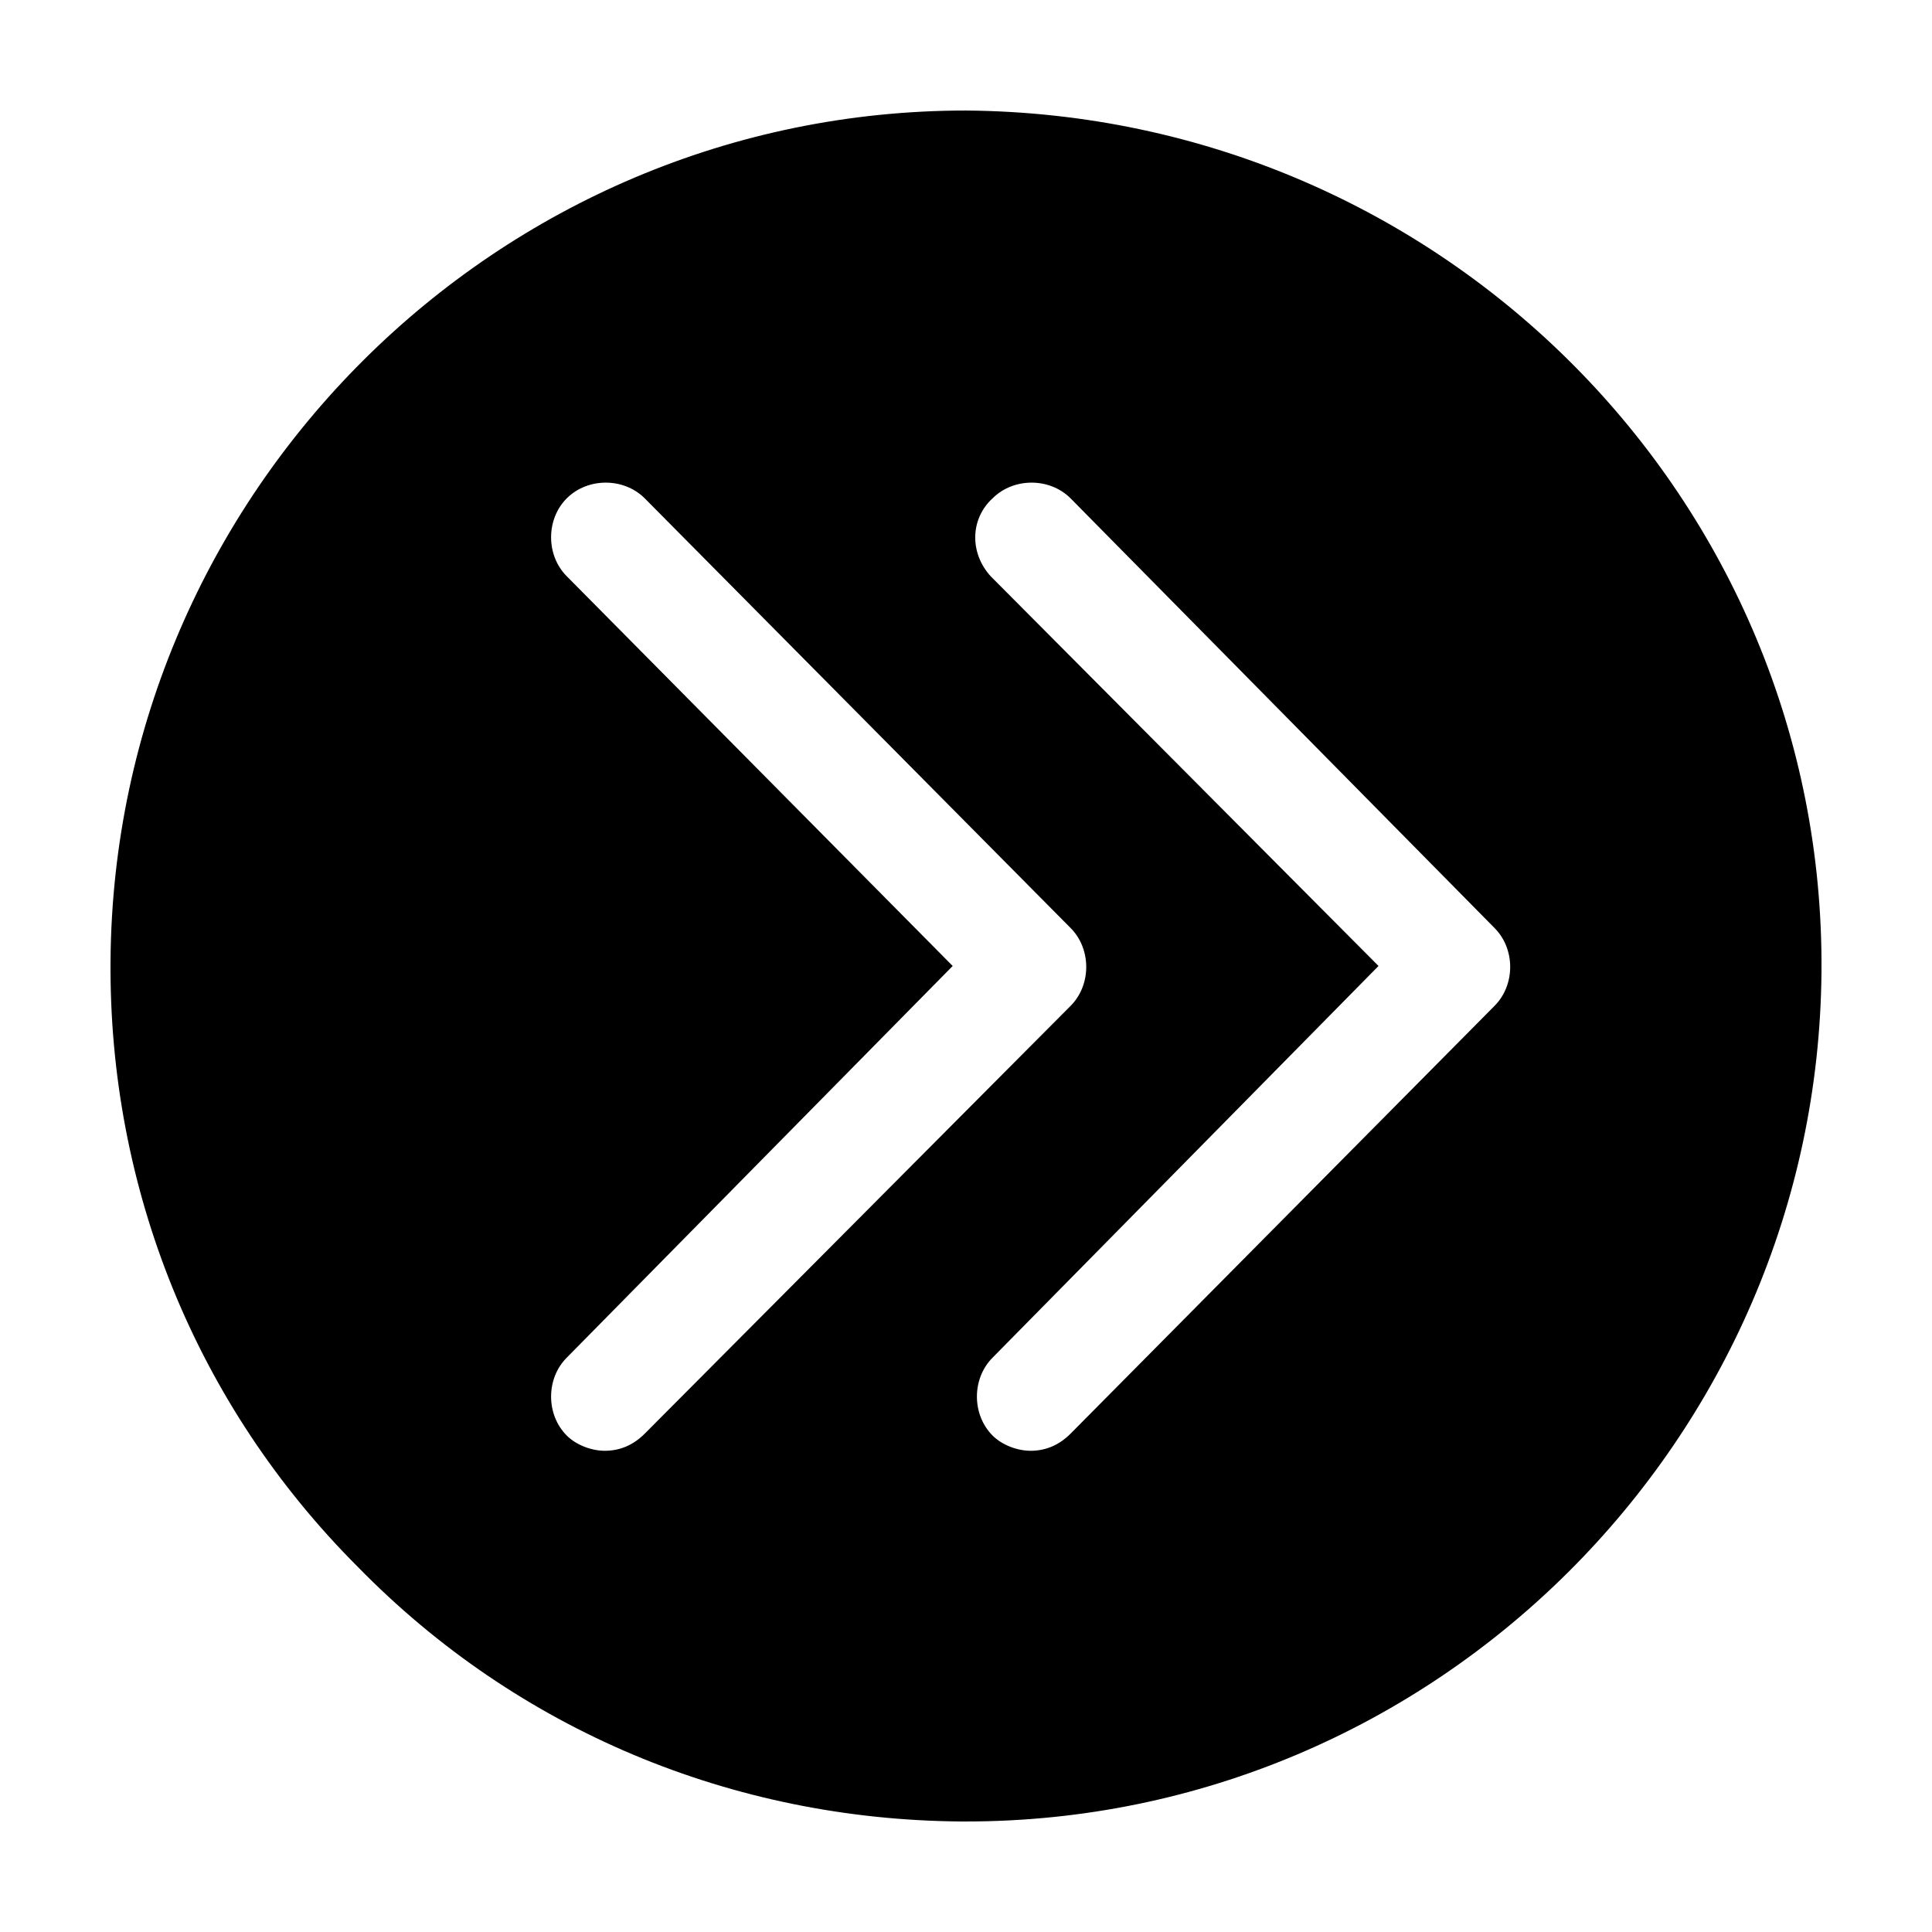
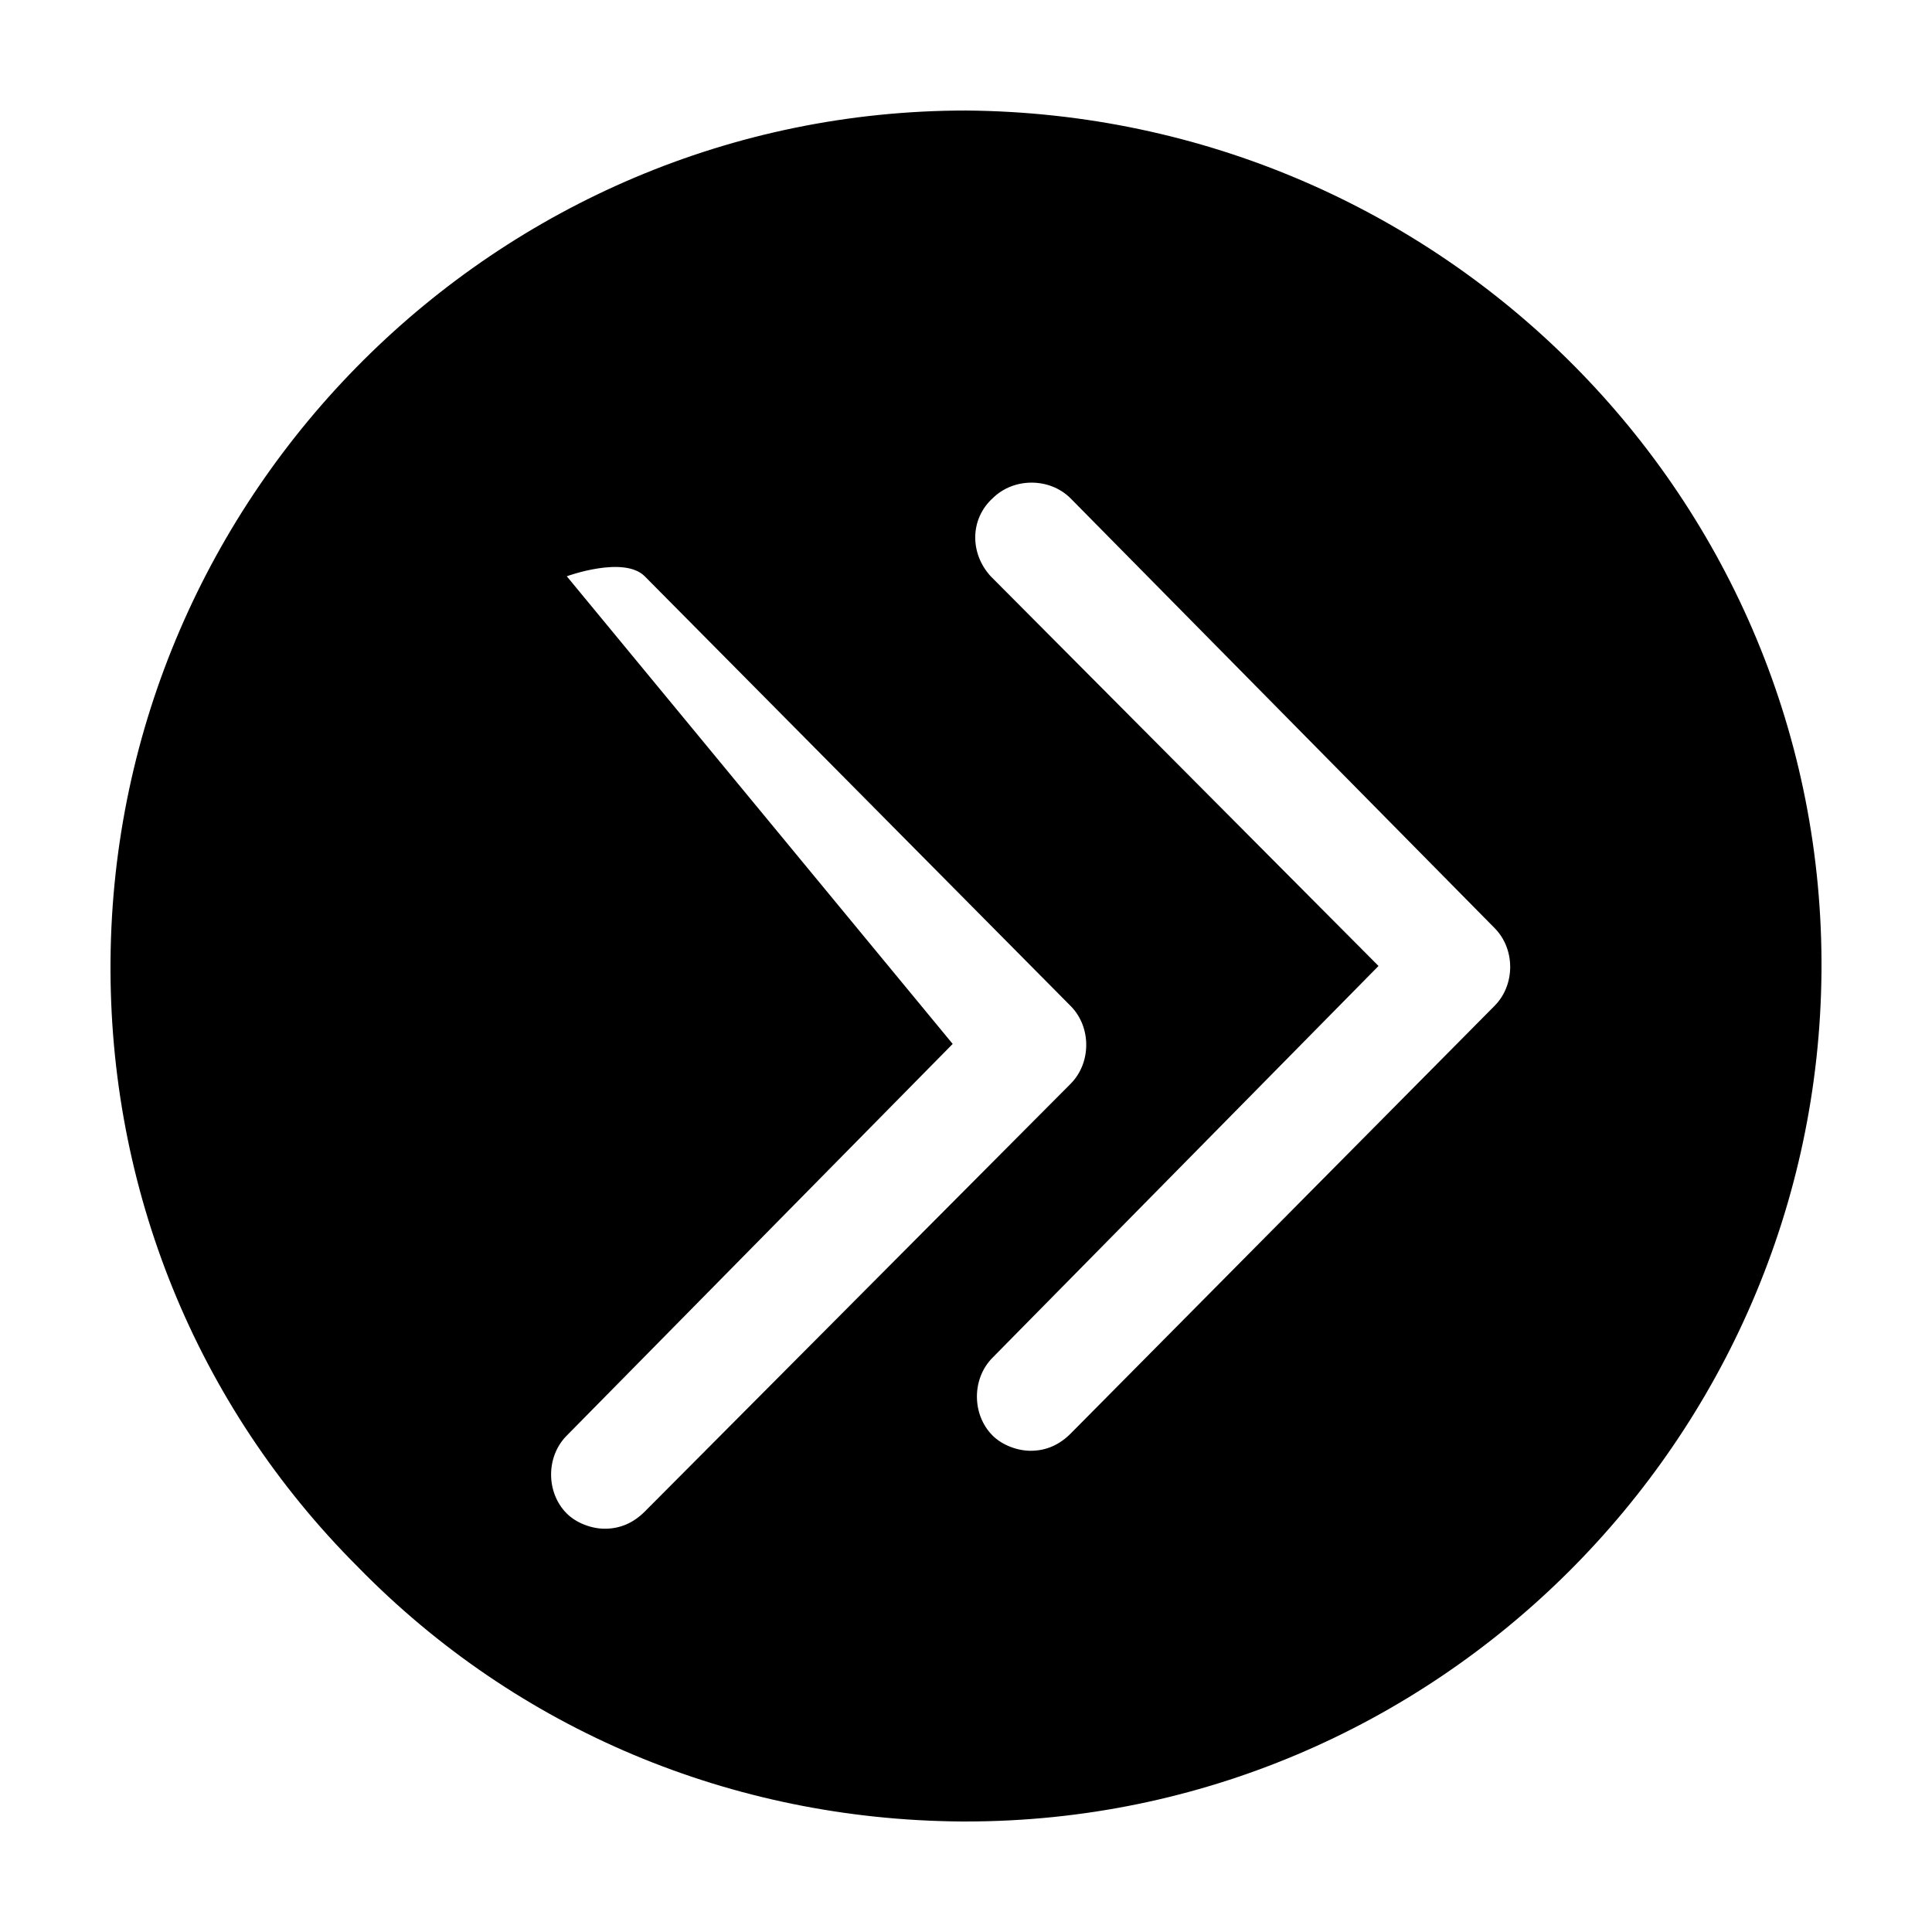
<svg xmlns="http://www.w3.org/2000/svg" fill="#000000" width="800px" height="800px" version="1.1" viewBox="144 144 512 512">
-   <path d="m398.49 626.71h1.512c124.44 0 225.71-101.27 226.71-225.2 1.004-124.94-100.26-227.21-226.71-228.22-124.44 0-225.71 101.27-226.71 225.2-0.504 60.457 22.672 117.89 65.496 160.71 42.316 43.328 99.25 67.008 159.71 67.508zm8.562-350.65c5.543-5.543 15.113-5.543 20.656 0l112.35 113.86c5.543 5.543 5.543 15.113 0 20.656l-112.35 113.36c-3.023 3.023-6.551 4.535-10.578 4.535-3.527 0-7.559-1.512-10.078-4.031-5.543-5.543-5.543-15.113 0-20.656l102.27-103.79-102.78-103.28c-5.539-6.047-5.539-15.117 0.504-20.656zm-112.85 20.656c-5.543-5.543-5.543-15.113 0-20.656s15.113-5.543 20.656 0l112.85 113.86c5.543 5.543 5.543 15.113 0 20.656l-112.85 113.36c-3.023 3.023-6.551 4.535-10.578 4.535-3.527 0-7.559-1.512-10.078-4.031-5.543-5.543-5.543-15.113 0-20.656l102.27-103.79z" />
+   <path d="m398.49 626.71h1.512c124.44 0 225.71-101.27 226.71-225.2 1.004-124.94-100.26-227.21-226.71-228.22-124.44 0-225.71 101.27-226.71 225.2-0.504 60.457 22.672 117.89 65.496 160.71 42.316 43.328 99.25 67.008 159.71 67.508zm8.562-350.65c5.543-5.543 15.113-5.543 20.656 0l112.35 113.86c5.543 5.543 5.543 15.113 0 20.656l-112.35 113.36c-3.023 3.023-6.551 4.535-10.578 4.535-3.527 0-7.559-1.512-10.078-4.031-5.543-5.543-5.543-15.113 0-20.656l102.27-103.79-102.78-103.28c-5.539-6.047-5.539-15.117 0.504-20.656zm-112.85 20.656s15.113-5.543 20.656 0l112.85 113.86c5.543 5.543 5.543 15.113 0 20.656l-112.85 113.36c-3.023 3.023-6.551 4.535-10.578 4.535-3.527 0-7.559-1.512-10.078-4.031-5.543-5.543-5.543-15.113 0-20.656l102.27-103.79z" />
</svg>